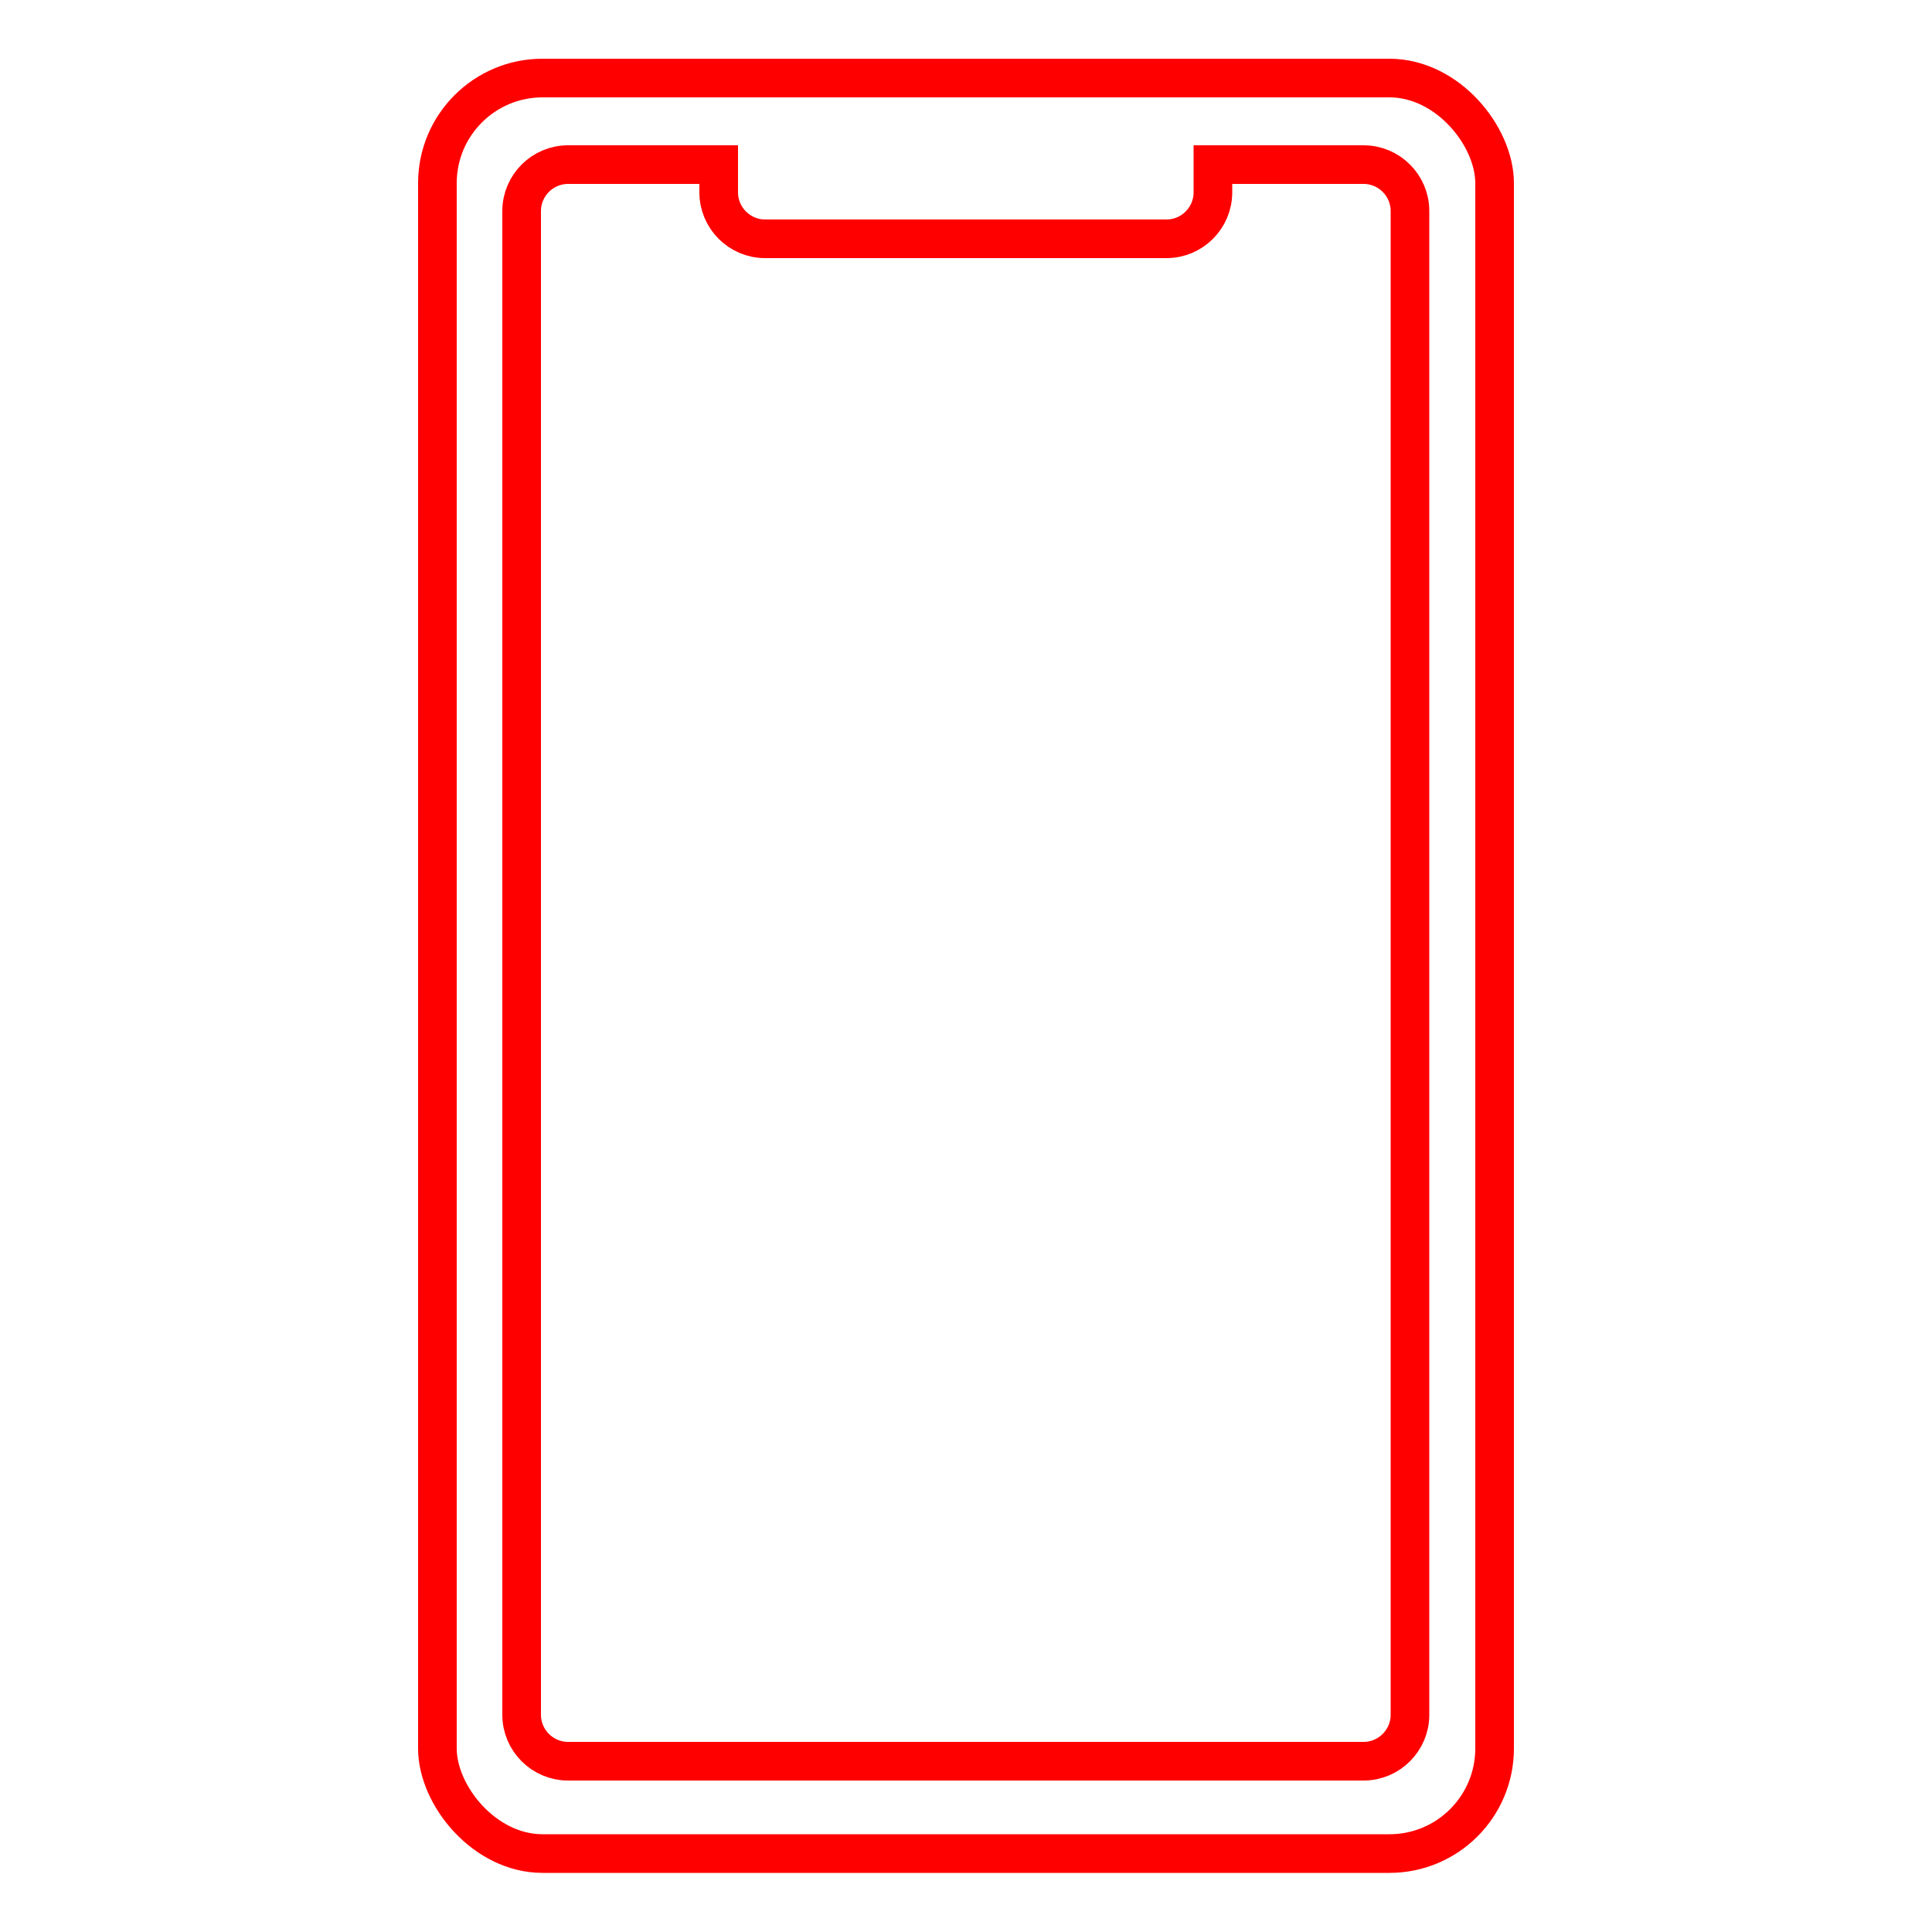
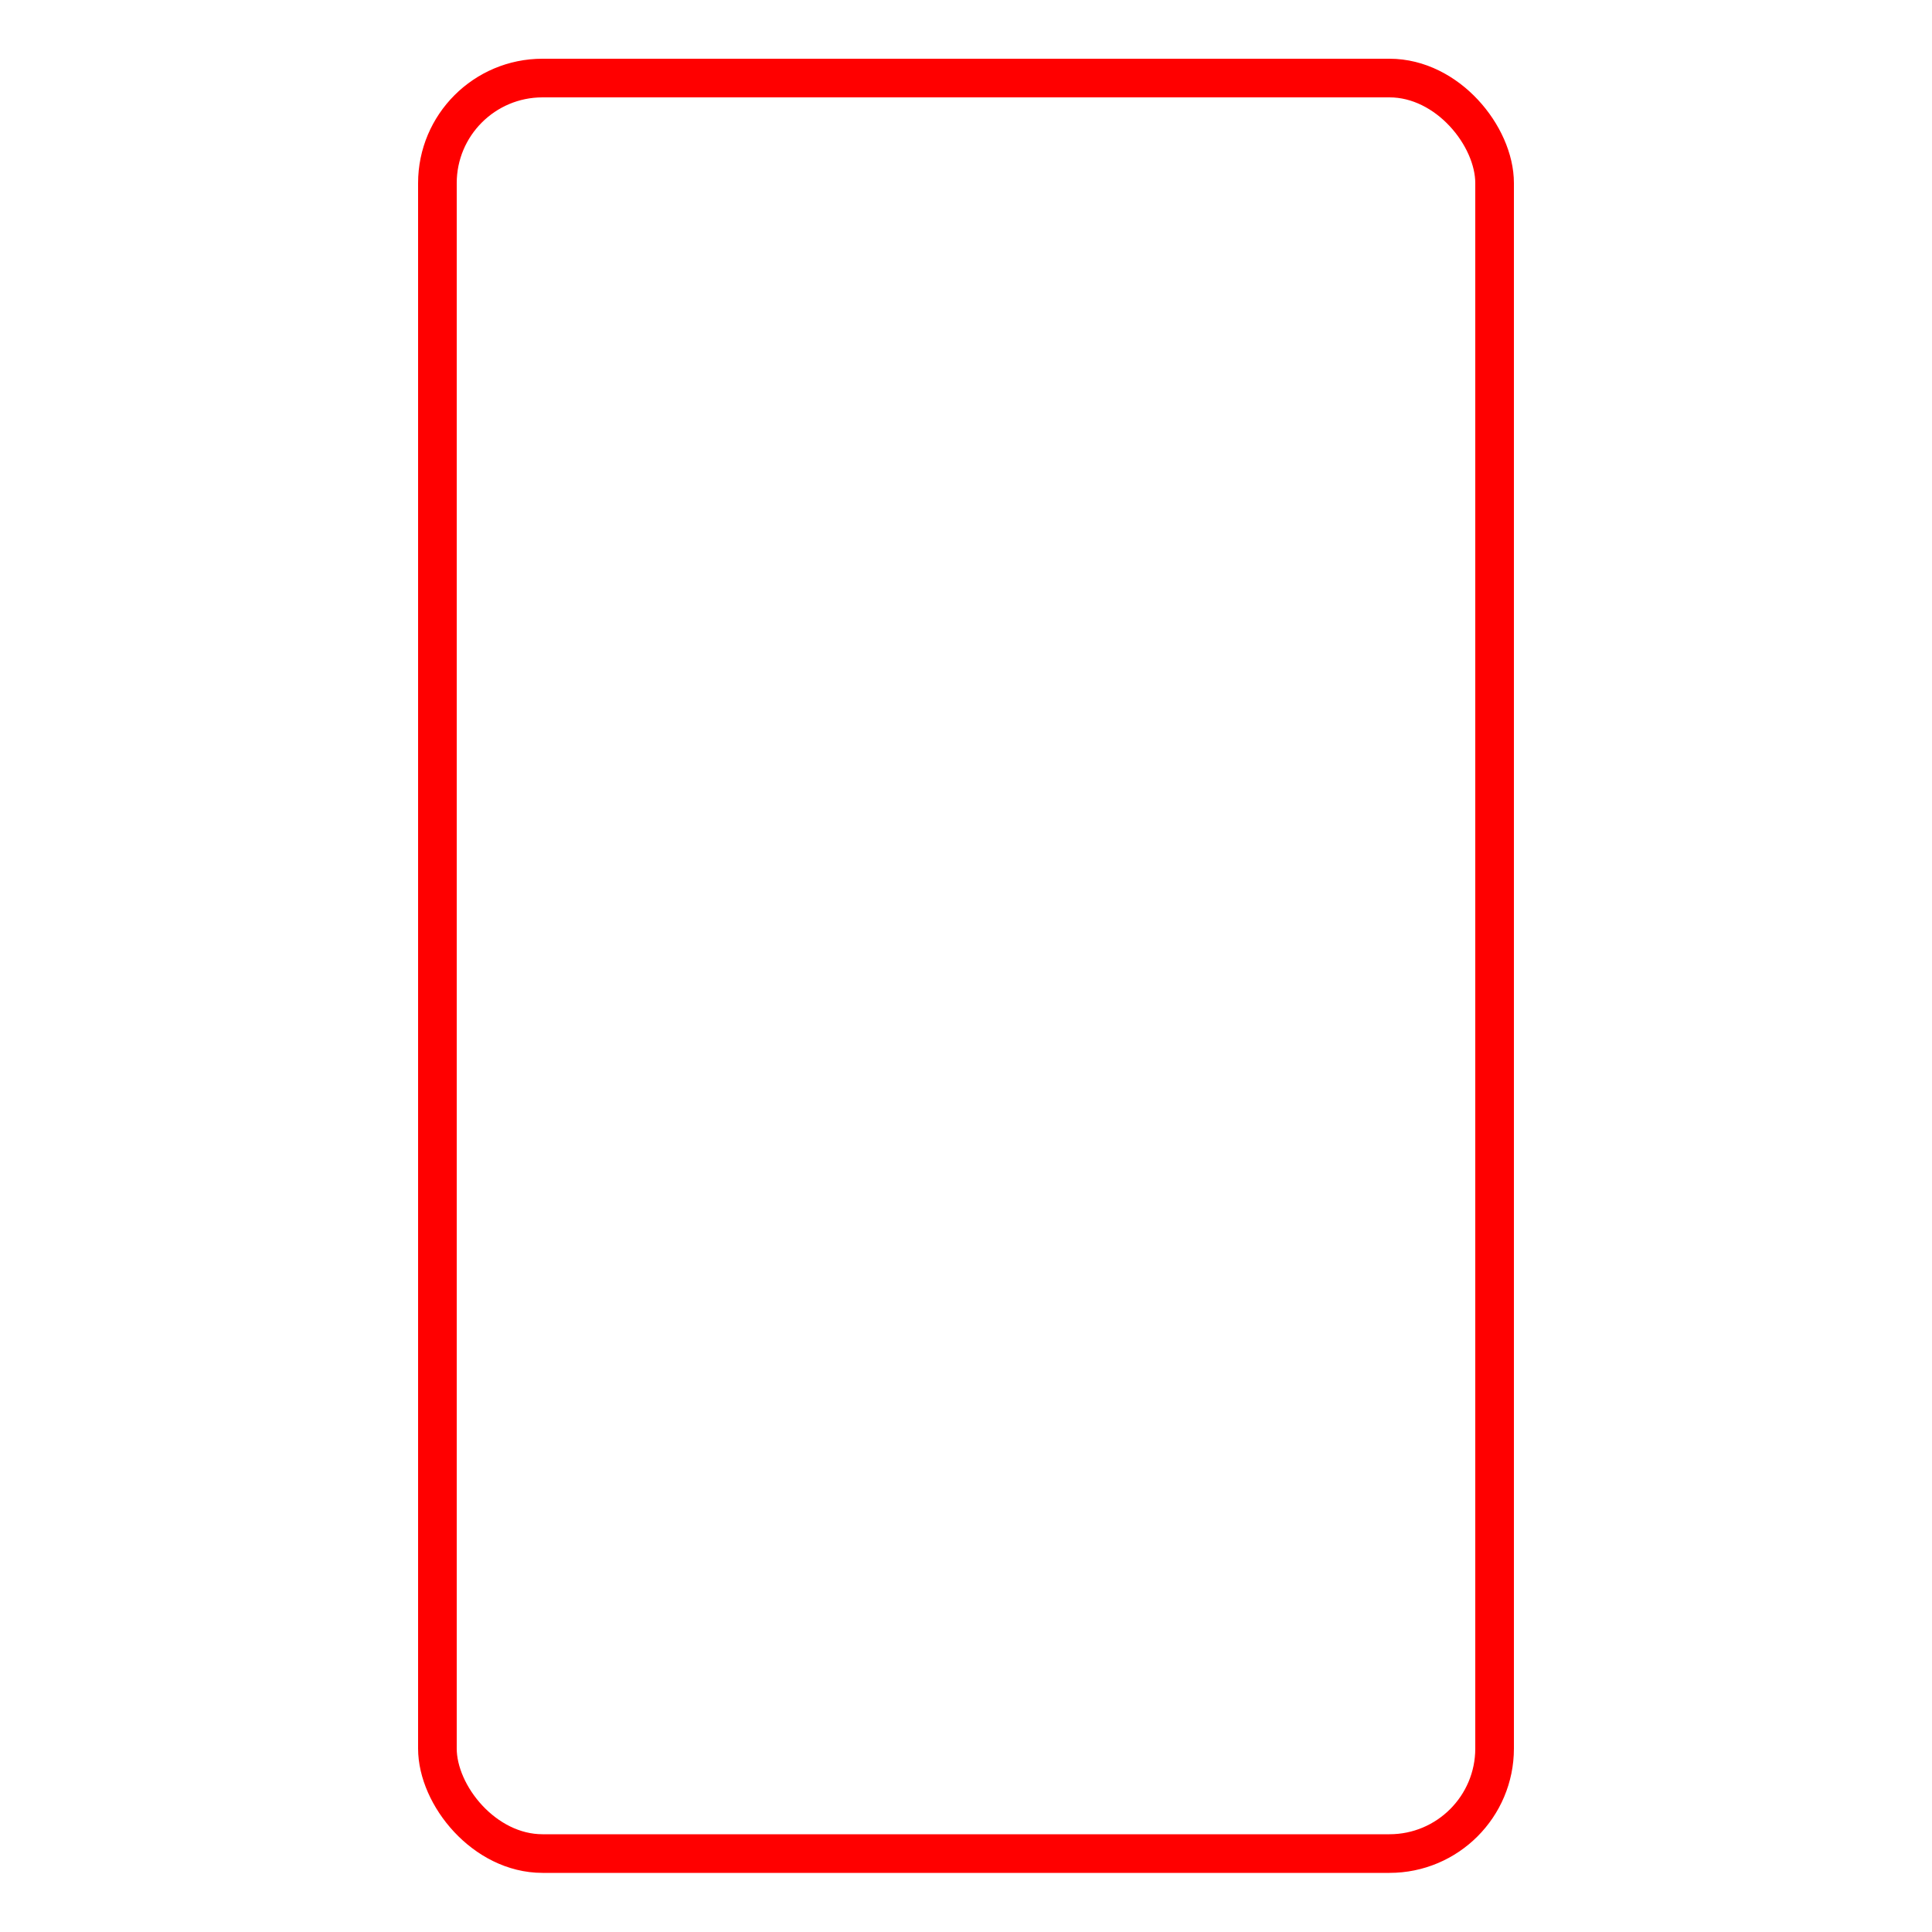
<svg xmlns="http://www.w3.org/2000/svg" id="Ebene_2" viewBox="0 0 500 500">
  <defs>
    <style>      .st0 {        fill: none;        stroke: red;        stroke-miterlimit: 10;        stroke-width: 10px;      }    </style>
  </defs>
  <rect class="st0" x="113.2" y="20.2" width="273.6" height="459.5" rx="27.2" ry="27.2" />
-   <path class="st0" d="M364.9,54.6v389.2c0,6.6-5.4,12-12,12h-205.9c-6.6,0-12-5.4-12-12V54.6c0-6.6,5.4-12,12-12h39v7.2c0,6.6,5.4,12,12,12h103.9c6.6,0,12-5.4,12-12v-7.2h39c6.6,0,12,5.4,12,12Z" />
</svg>